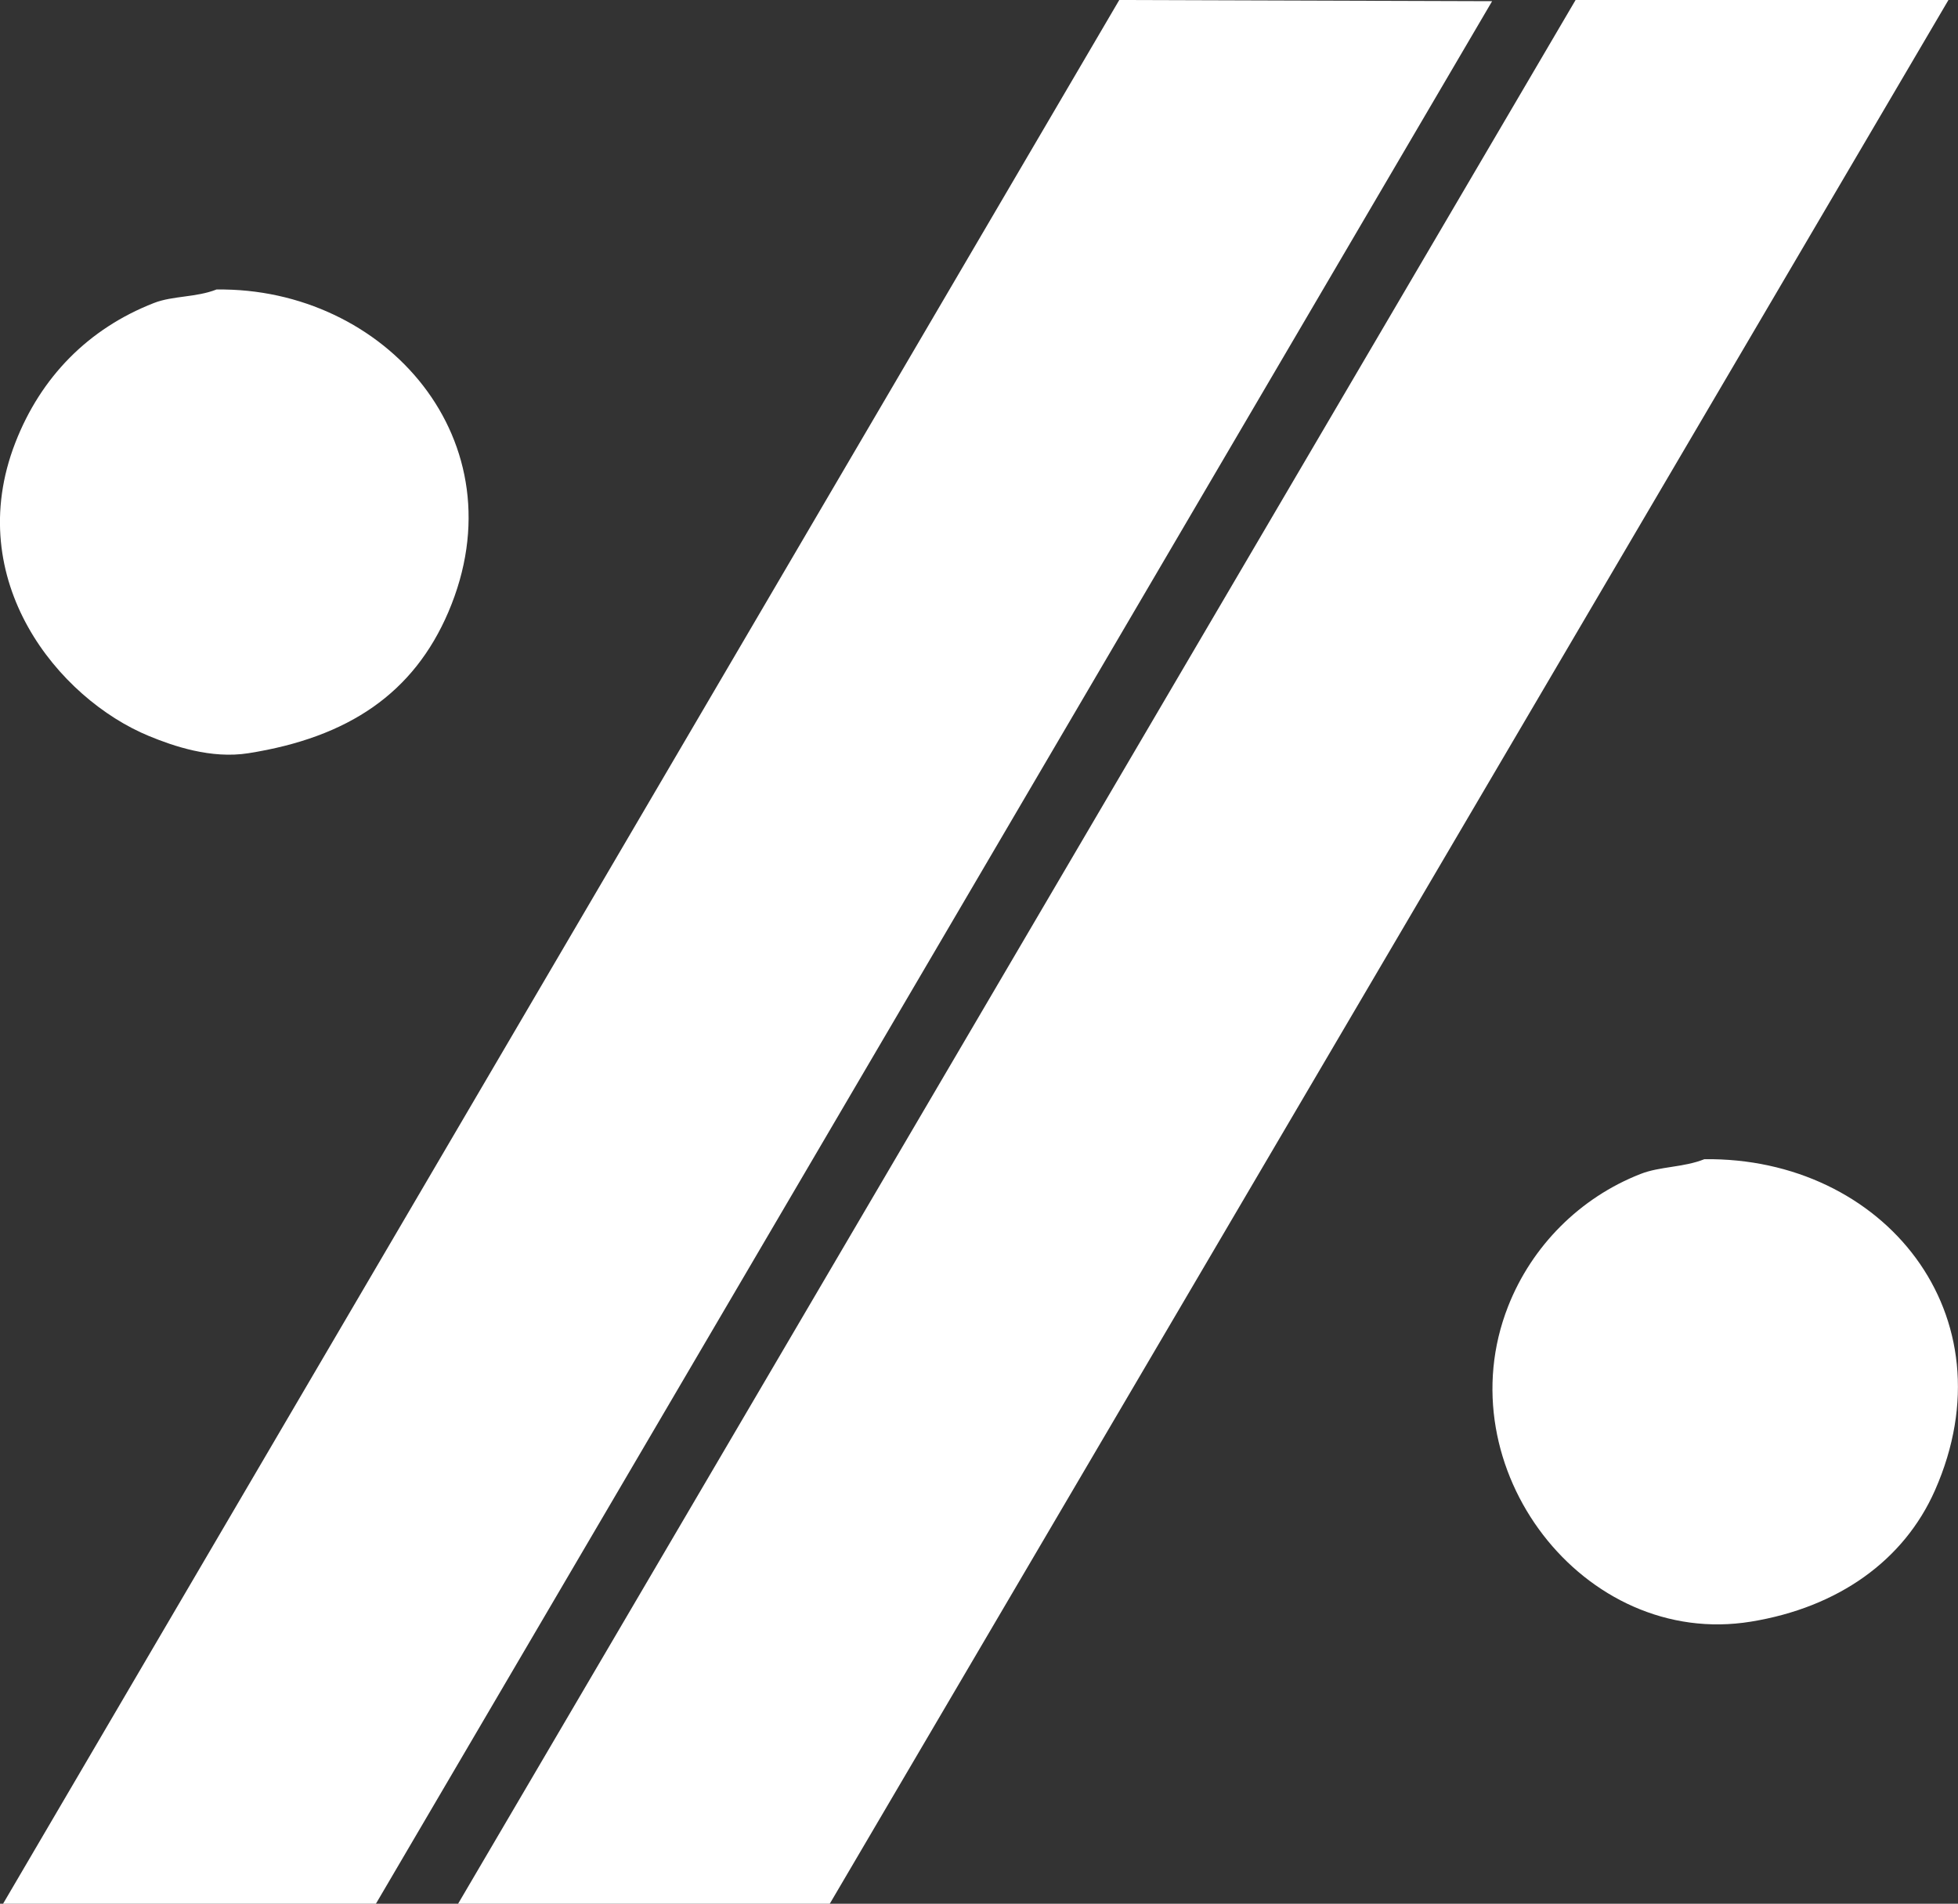
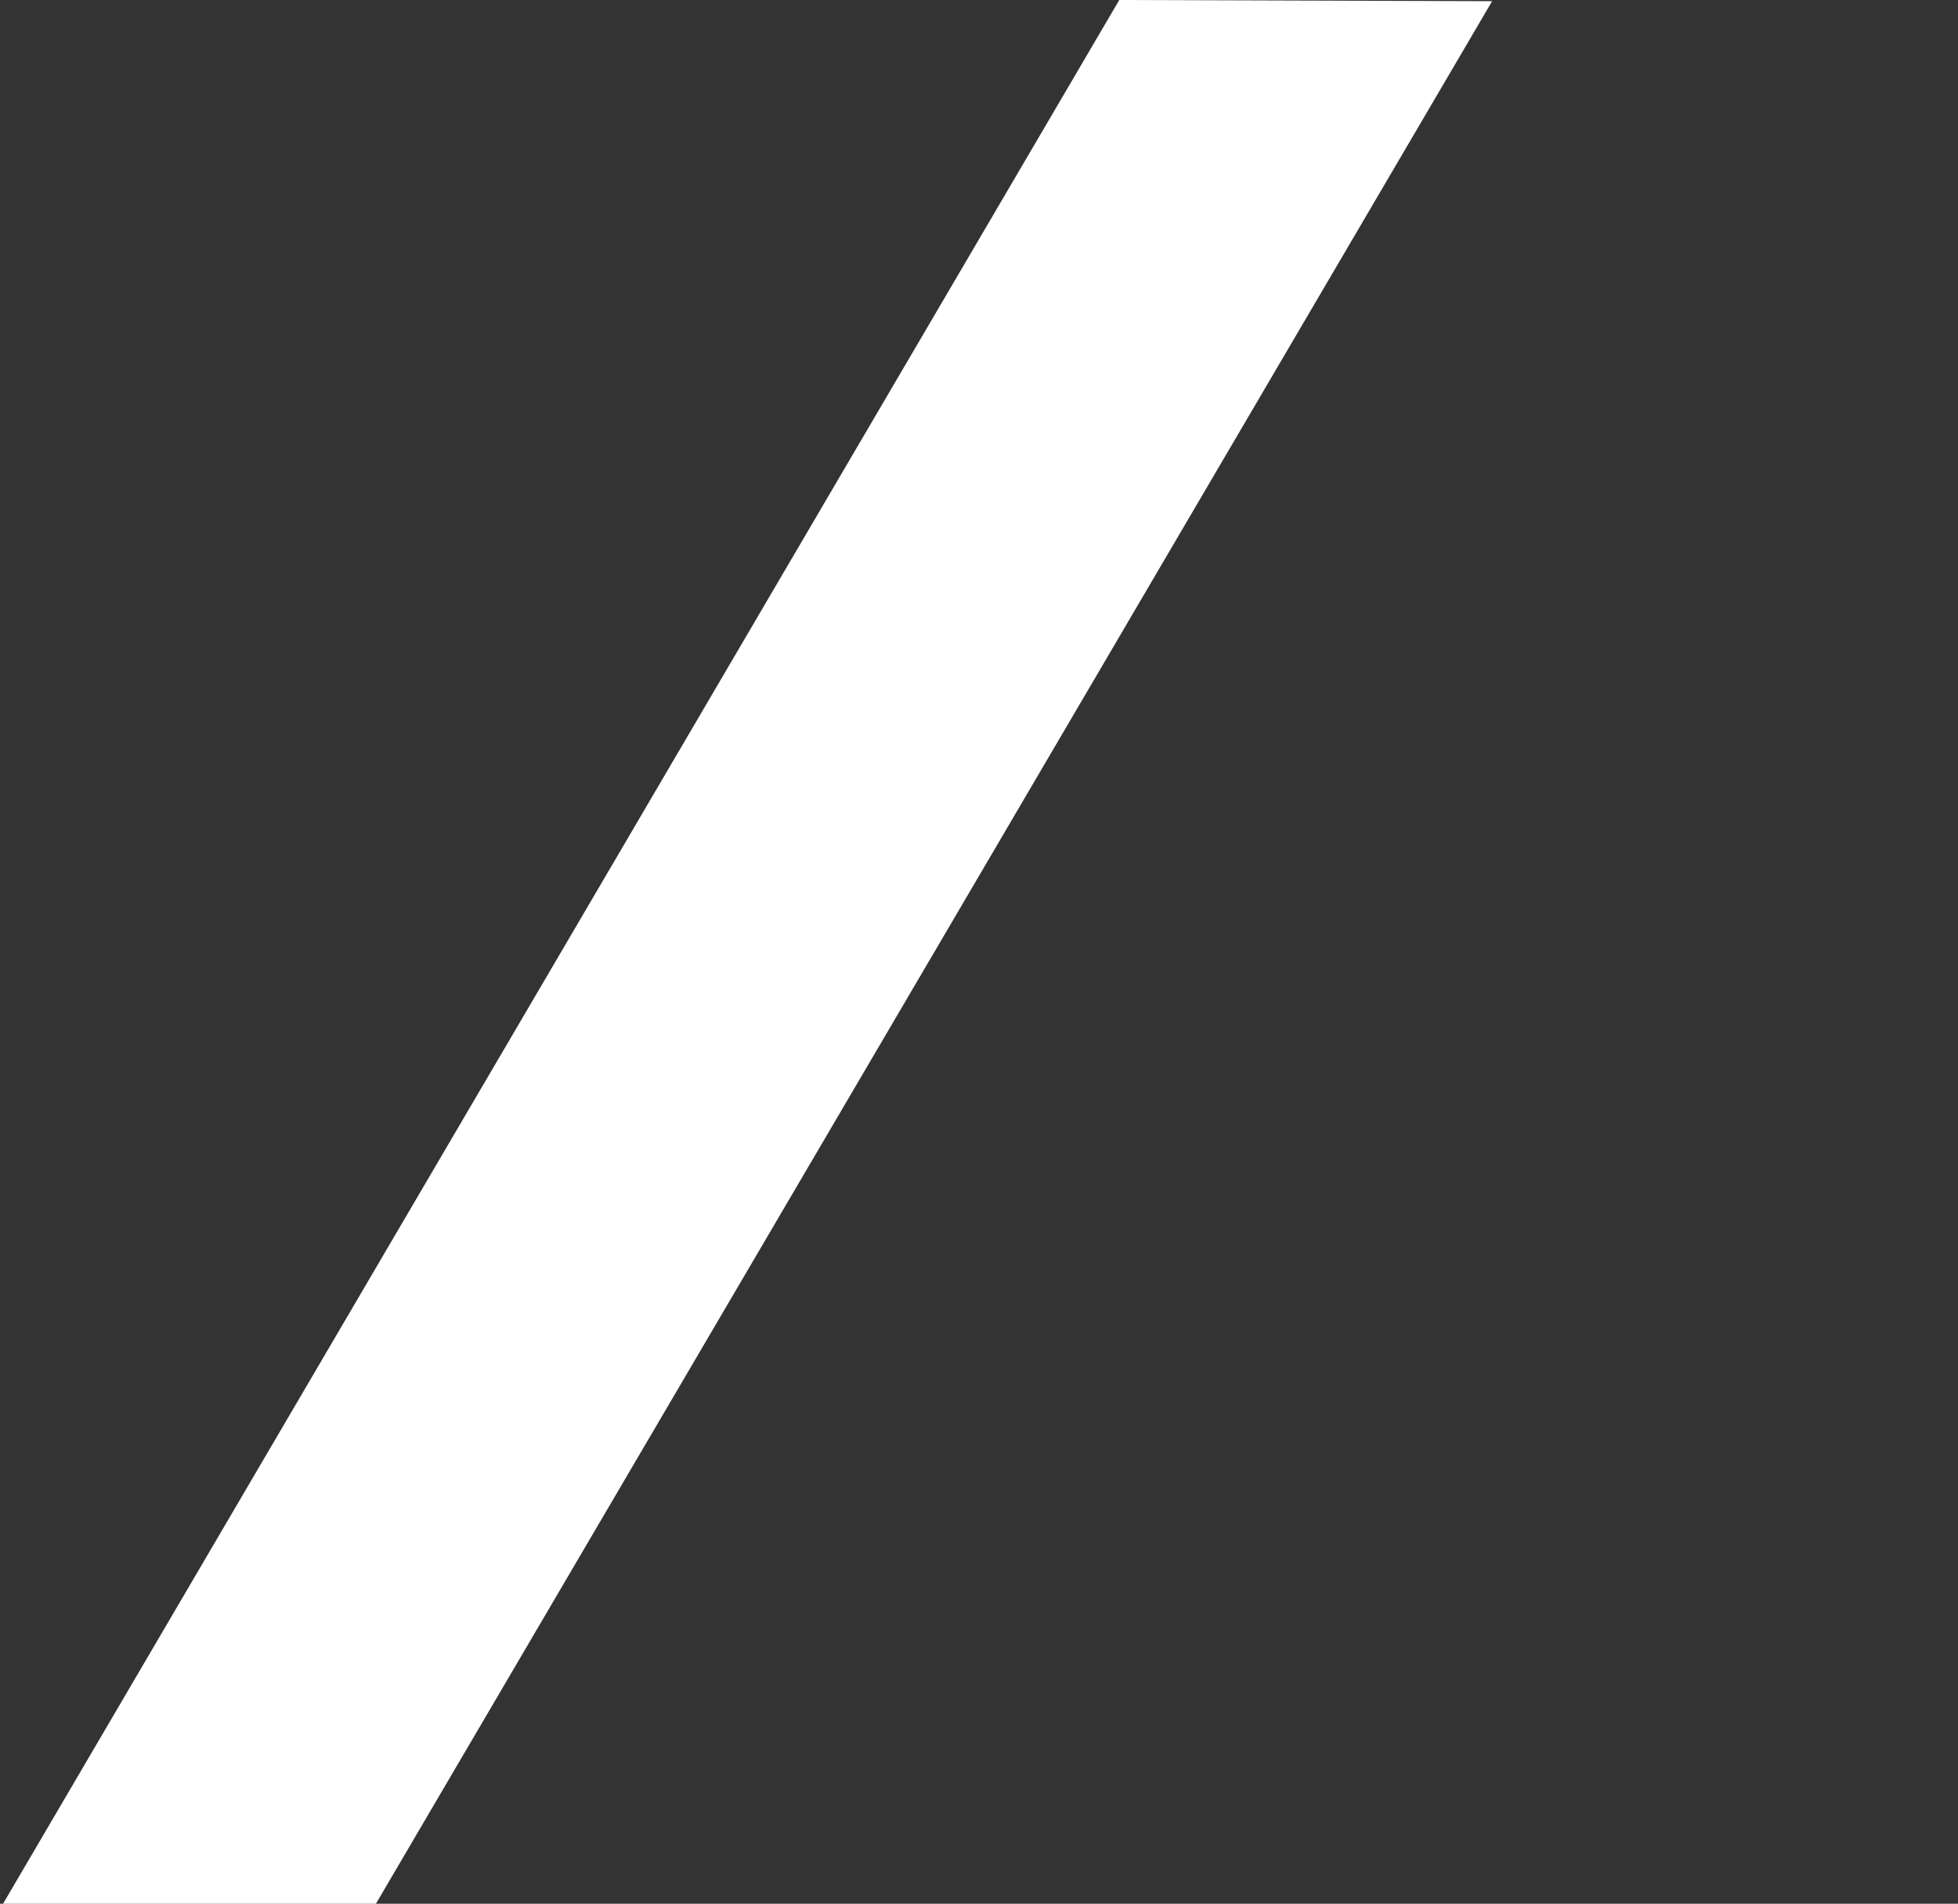
<svg xmlns="http://www.w3.org/2000/svg" version="1.1" x="0px" y="0px" viewBox="0 0 198.71 193.2" style="enable-background:new 0 0 198.71 193.2;" xml:space="preserve">
  <rect x="0" y="0" width="198.71" height="193.2" fill="#333333" stroke="none" />
  <style type="text/css">
	.st0{fill-rule:evenodd;clip-rule:evenodd;fill:#FFFFFF;}
</style>
  <g id="bg">
    <g>
      <path class="st0" d="M113.59,0c12.61,0.04,25.23,0.08,37.84,0.12C113.68,64.48,75.91,128.85,38.15,193.2c-12.61,0-25.23,0-37.84,0    C38.07,128.81,75.84,64.39,113.59,0z" />
-       <path class="st0" d="M159.9,0c12.61,0,25.23,0,37.84,0c-37.84,64.39-75.69,128.81-113.53,193.2c-12.57,0-25.15,0-37.72,0    C84.29,128.81,122.1,64.39,159.9,0z" />
-       <path class="st0" d="M21.97,29.38c17.11-0.24,30.97,15.36,23.53,32.74c-3.51,8.19-10.08,12.71-20.29,14.32    c-3.79,0.6-7.63-0.73-10.08-1.74C5.91,70.9-3.87,58.91,1.55,44.94c2.59-6.67,7.41-11.59,14.07-14.19    C17.54,30,19.89,30.2,21.97,29.38z" />
-       <path class="st0" d="M172.97,117.64c18.17-0.23,31.27,15.79,23.4,33.61c-3.14,7.11-9.82,11.88-18.67,13.32    c-16.99,2.77-31.08-15.62-24.65-31.99c2.41-6.14,7.3-11.04,13.44-13.44C168.46,118.36,170.84,118.49,172.97,117.64z" />
    </g>
  </g>
  <g id="レイヤー_1">
</g>
</svg>